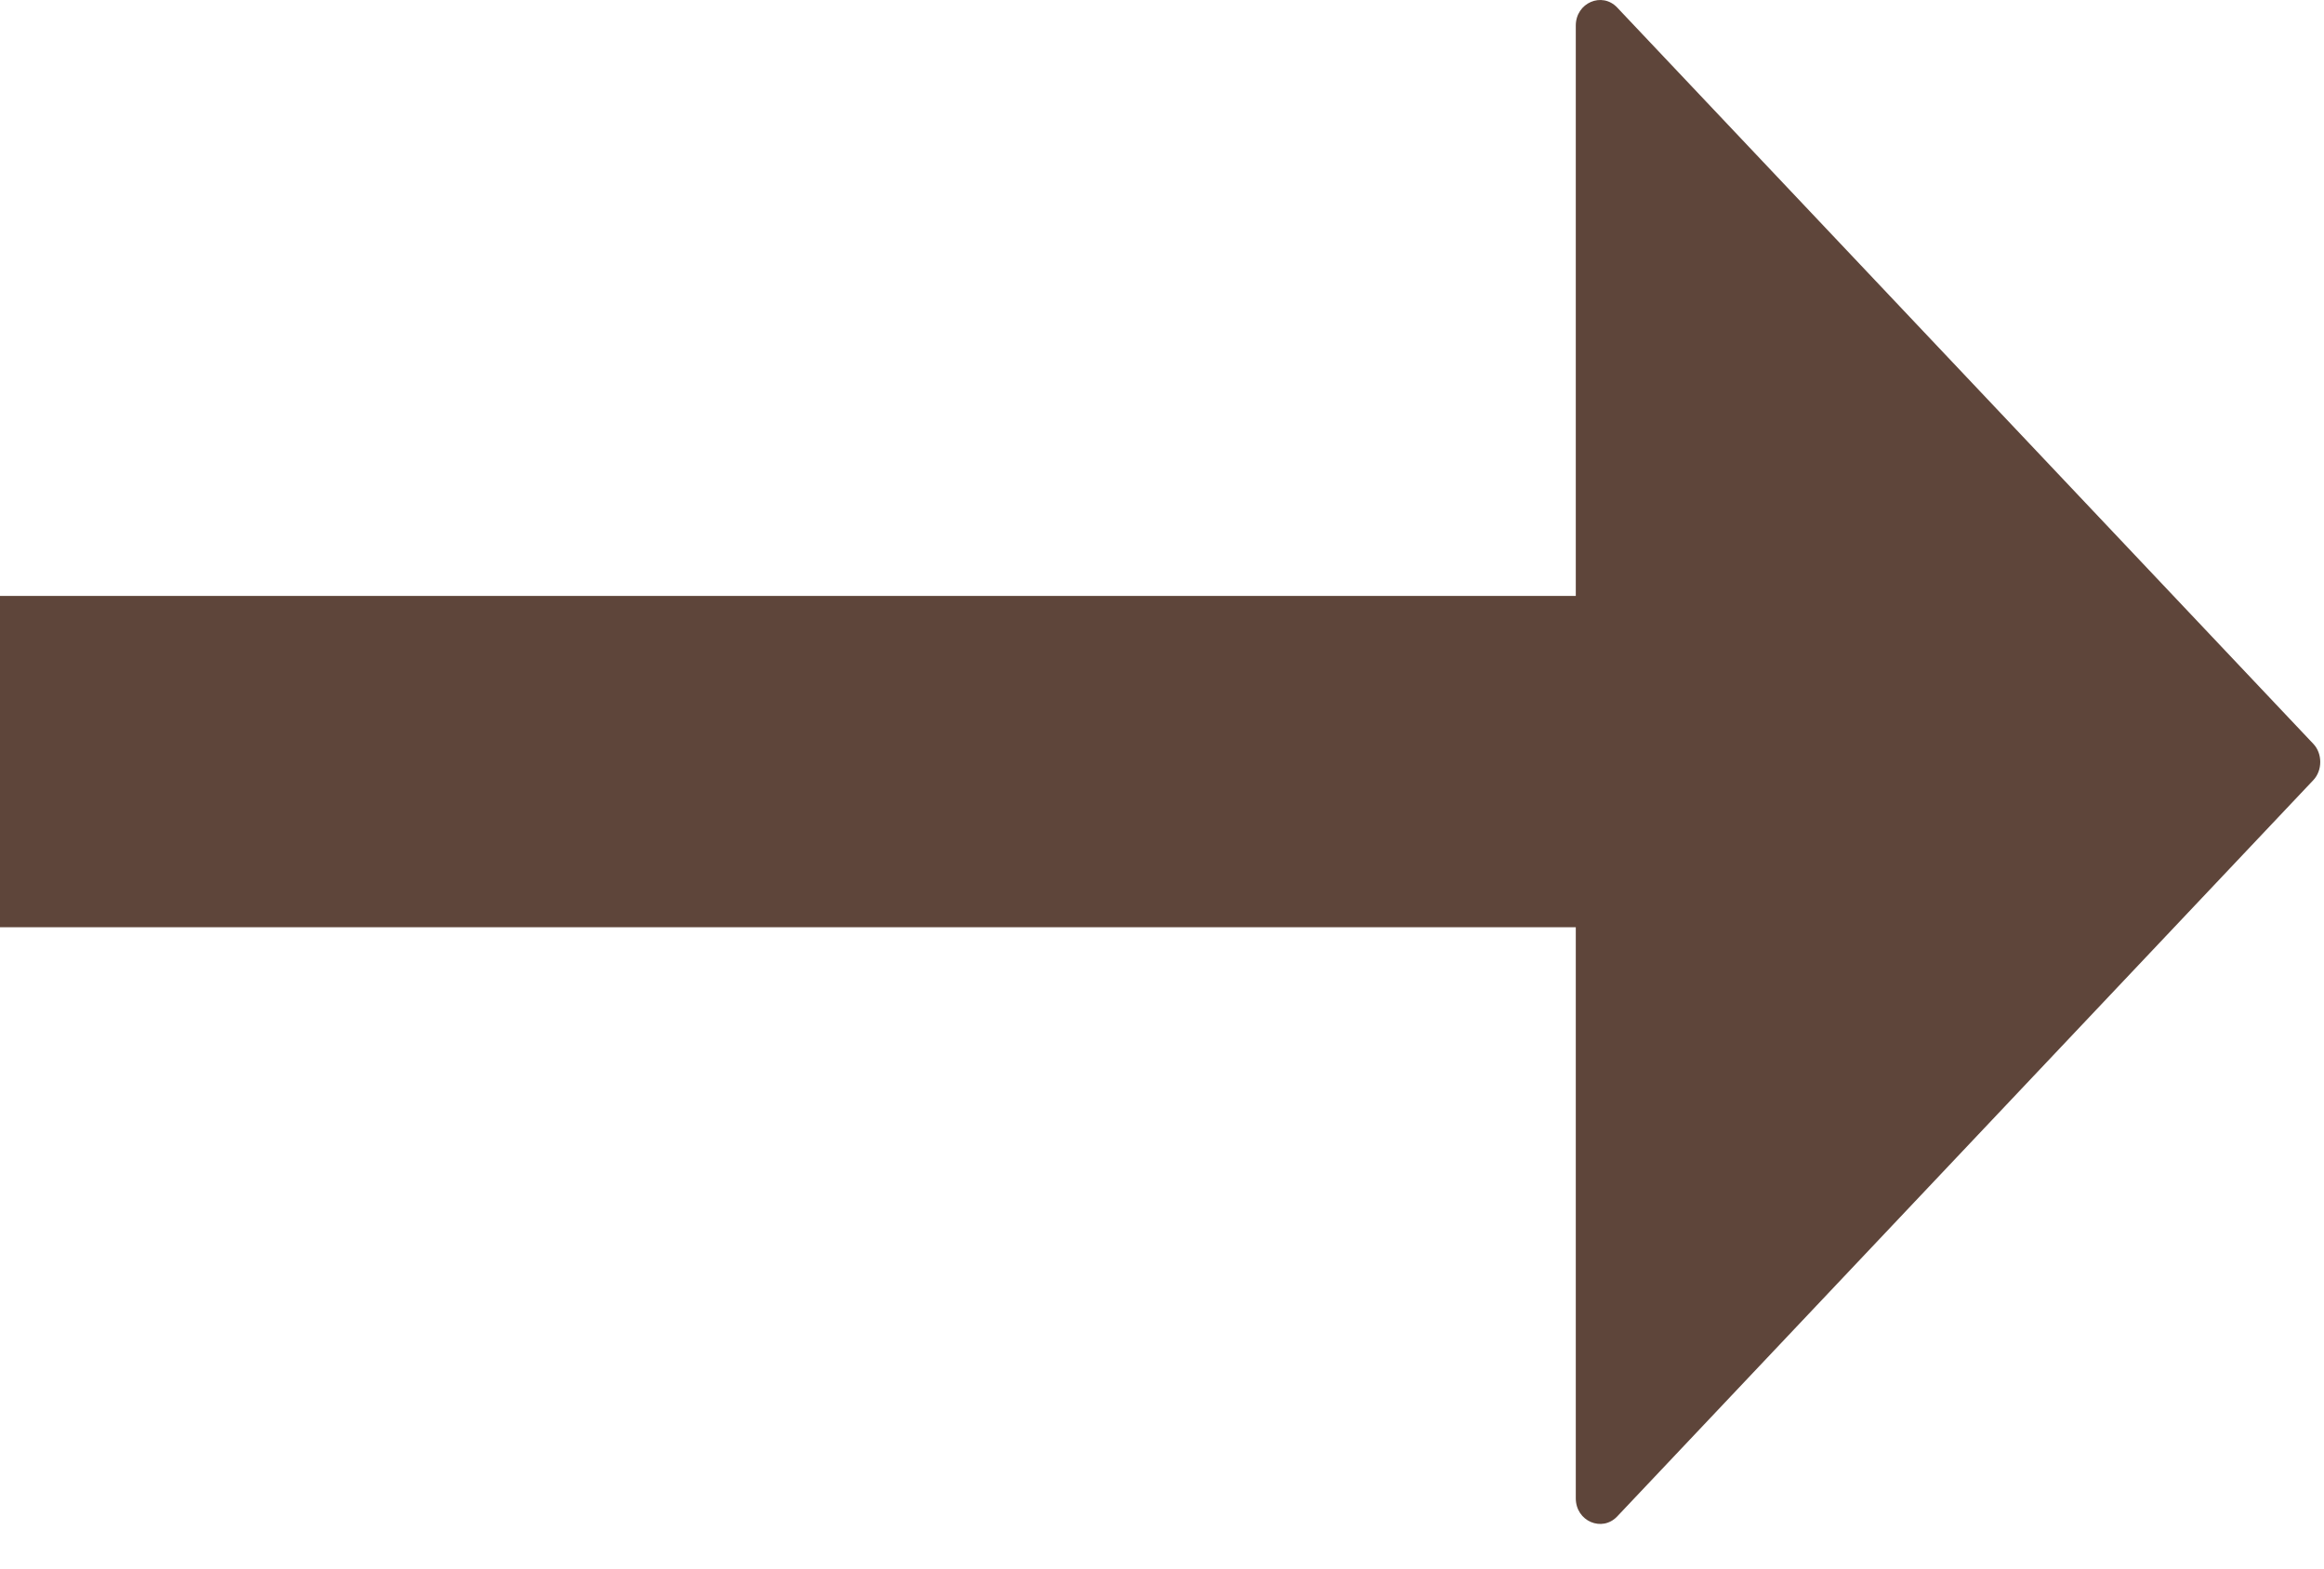
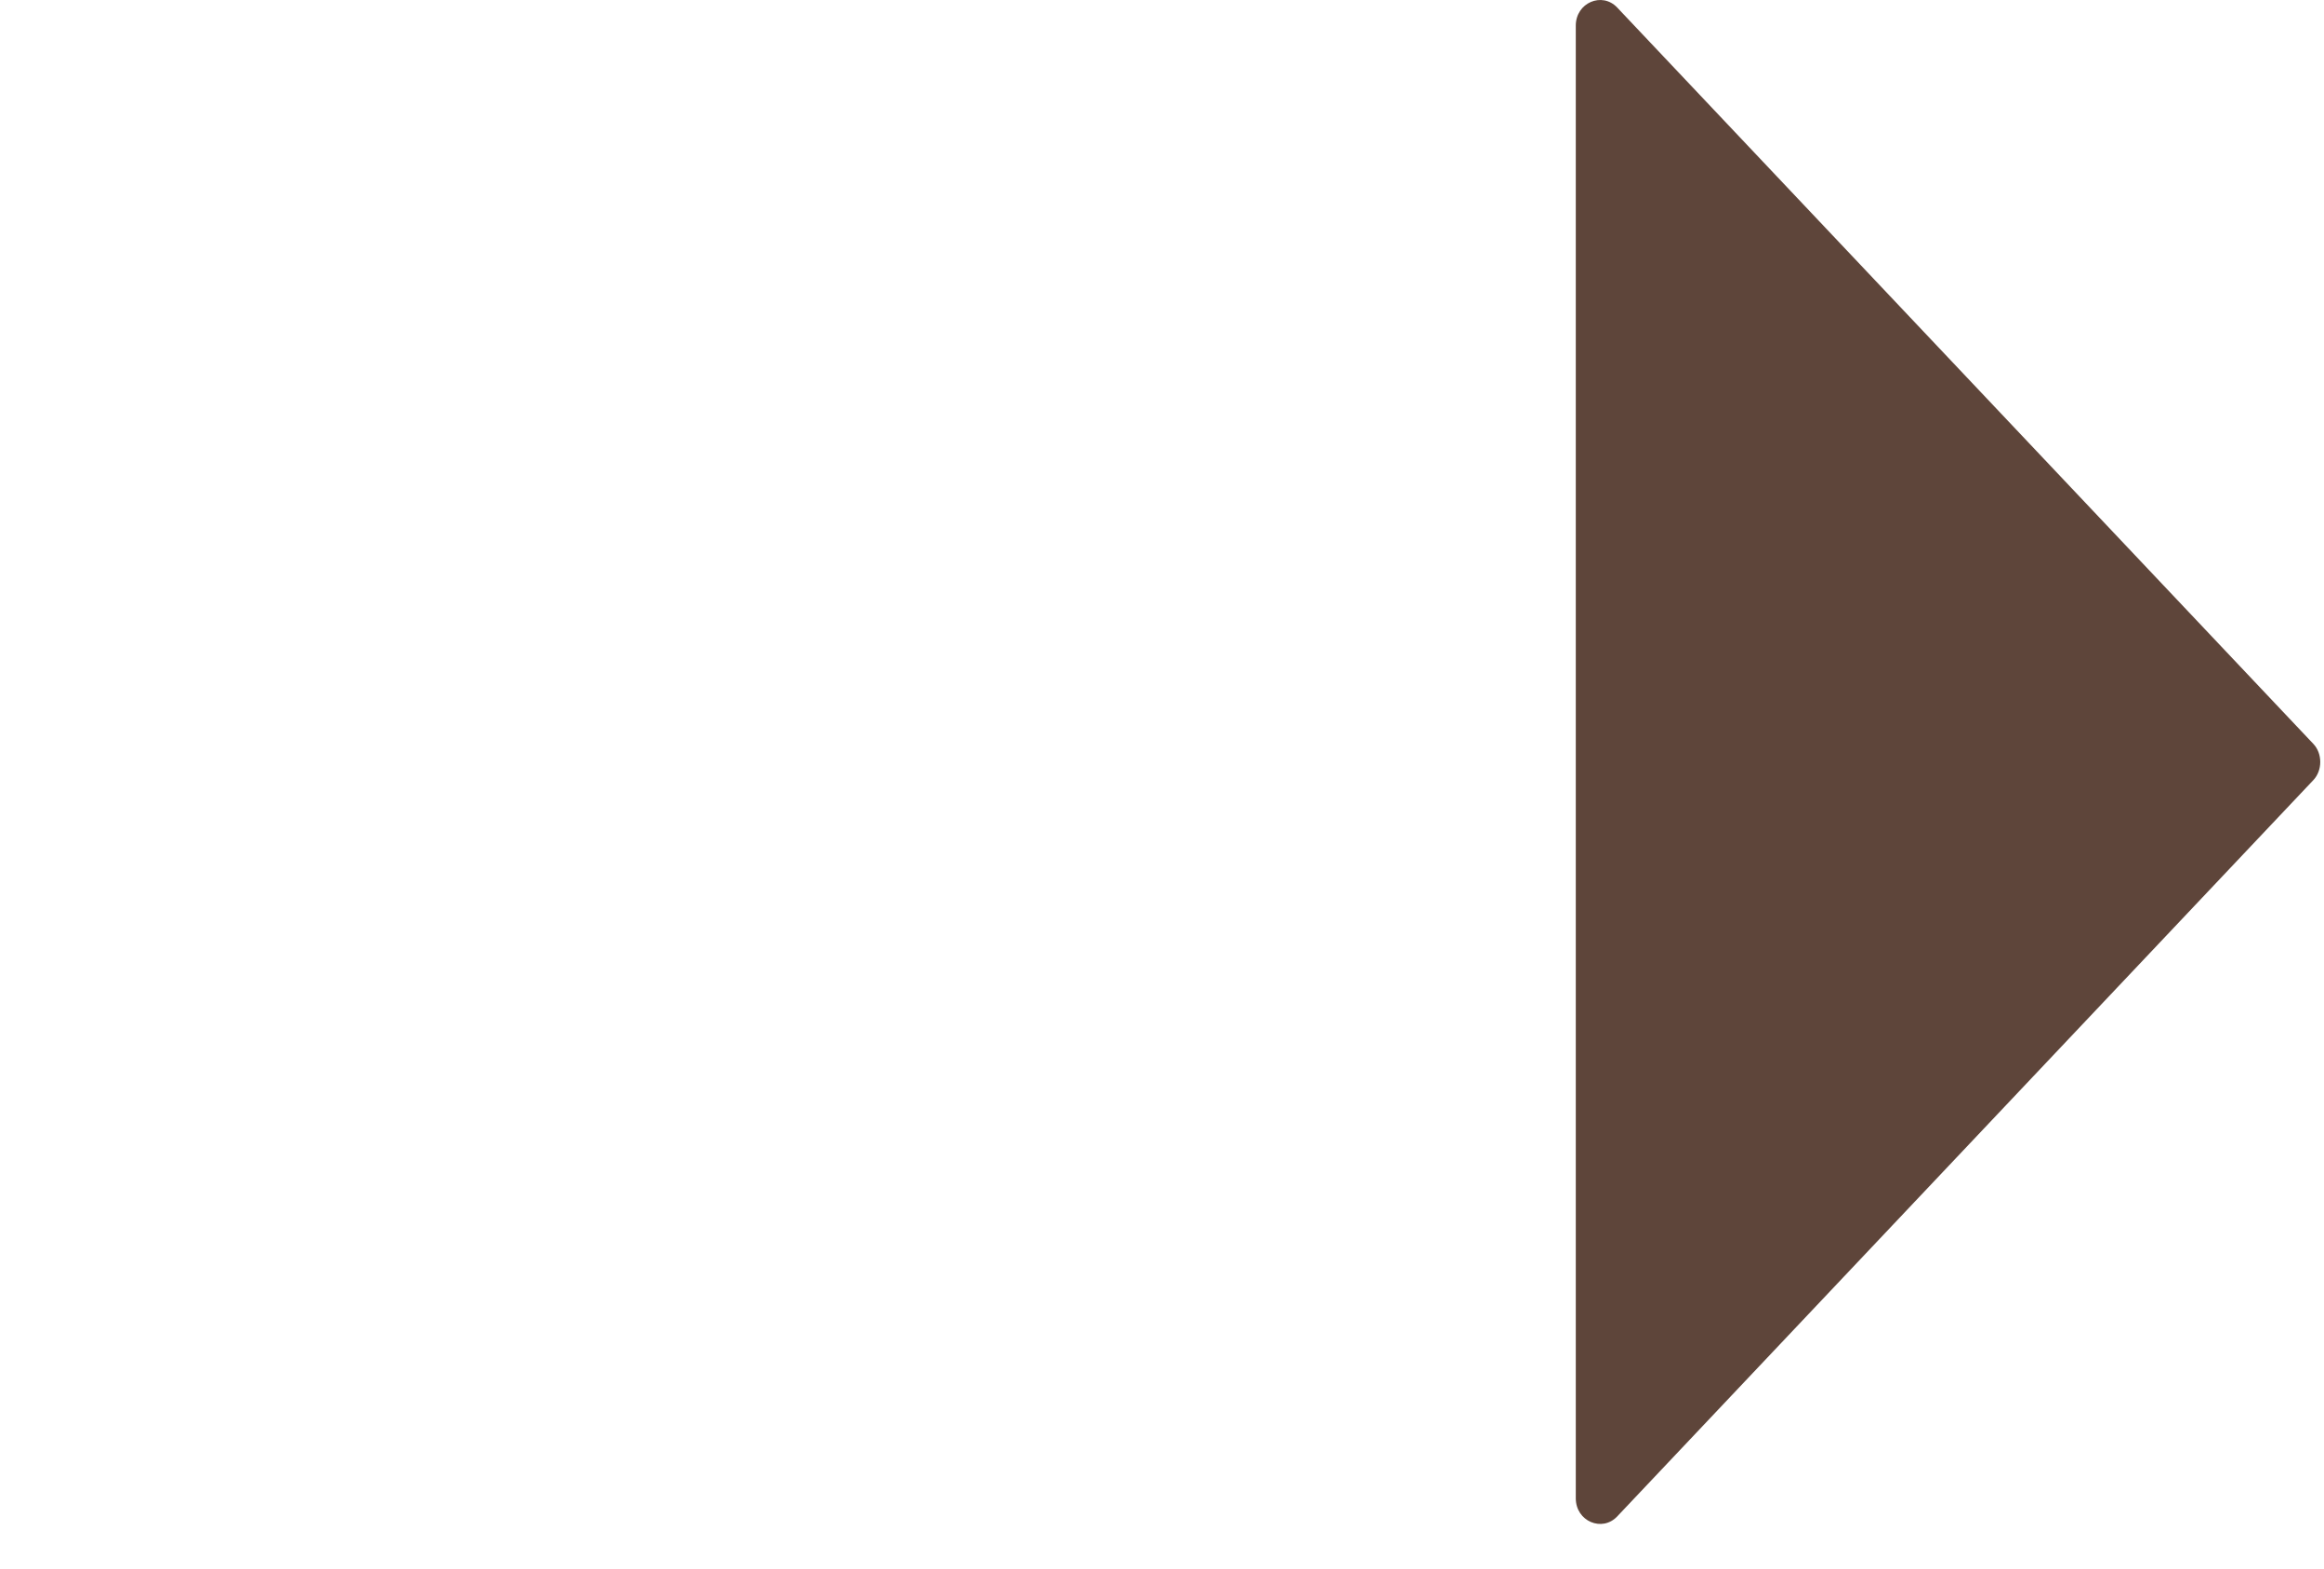
<svg xmlns="http://www.w3.org/2000/svg" width="40" height="27" viewBox="0 0 40 27" fill="none">
-   <path d="M29.122 15.961L29.122 10.258L0 10.258L0 15.961L29.122 15.961Z" fill="#5E453A" />
  <path d="M27.835 26.103L39.817 13.428C39.975 13.26 39.975 12.972 39.817 12.805L27.835 0.13C27.575 -0.146 27.122 0.046 27.122 0.441L27.122 25.791C27.122 26.187 27.575 26.378 27.835 26.103Z" fill="#5E453A" />
</svg>